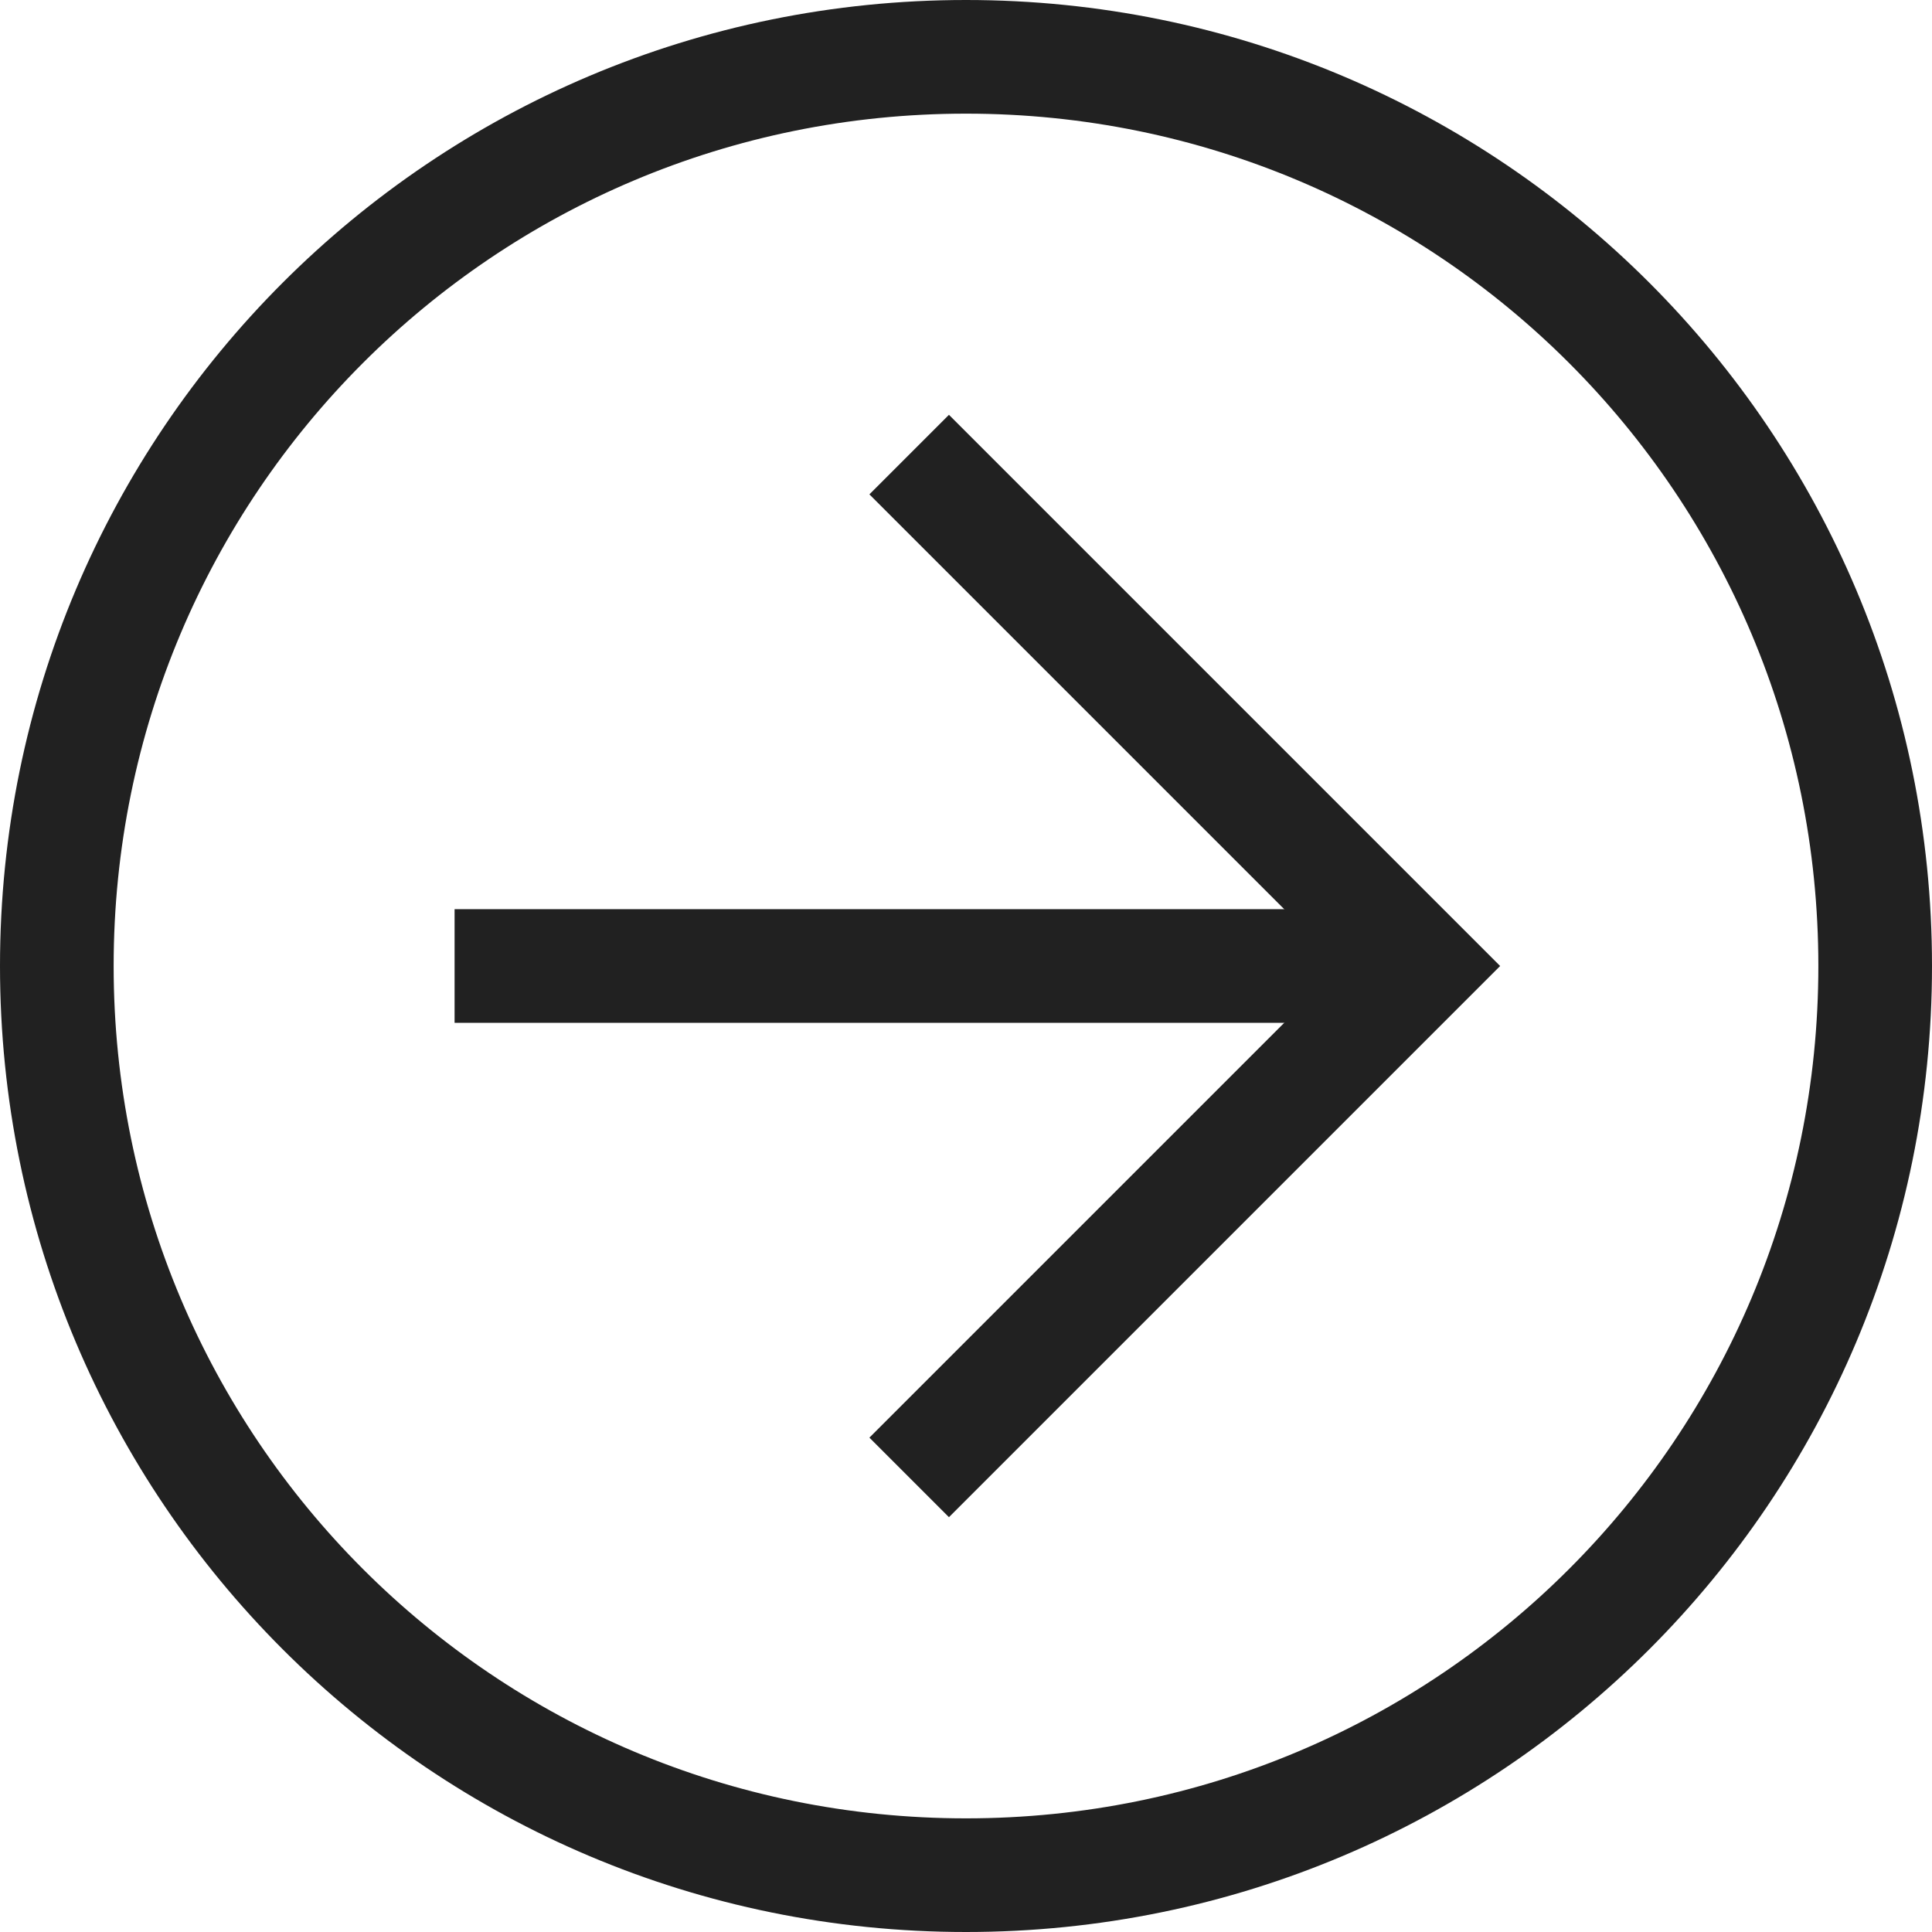
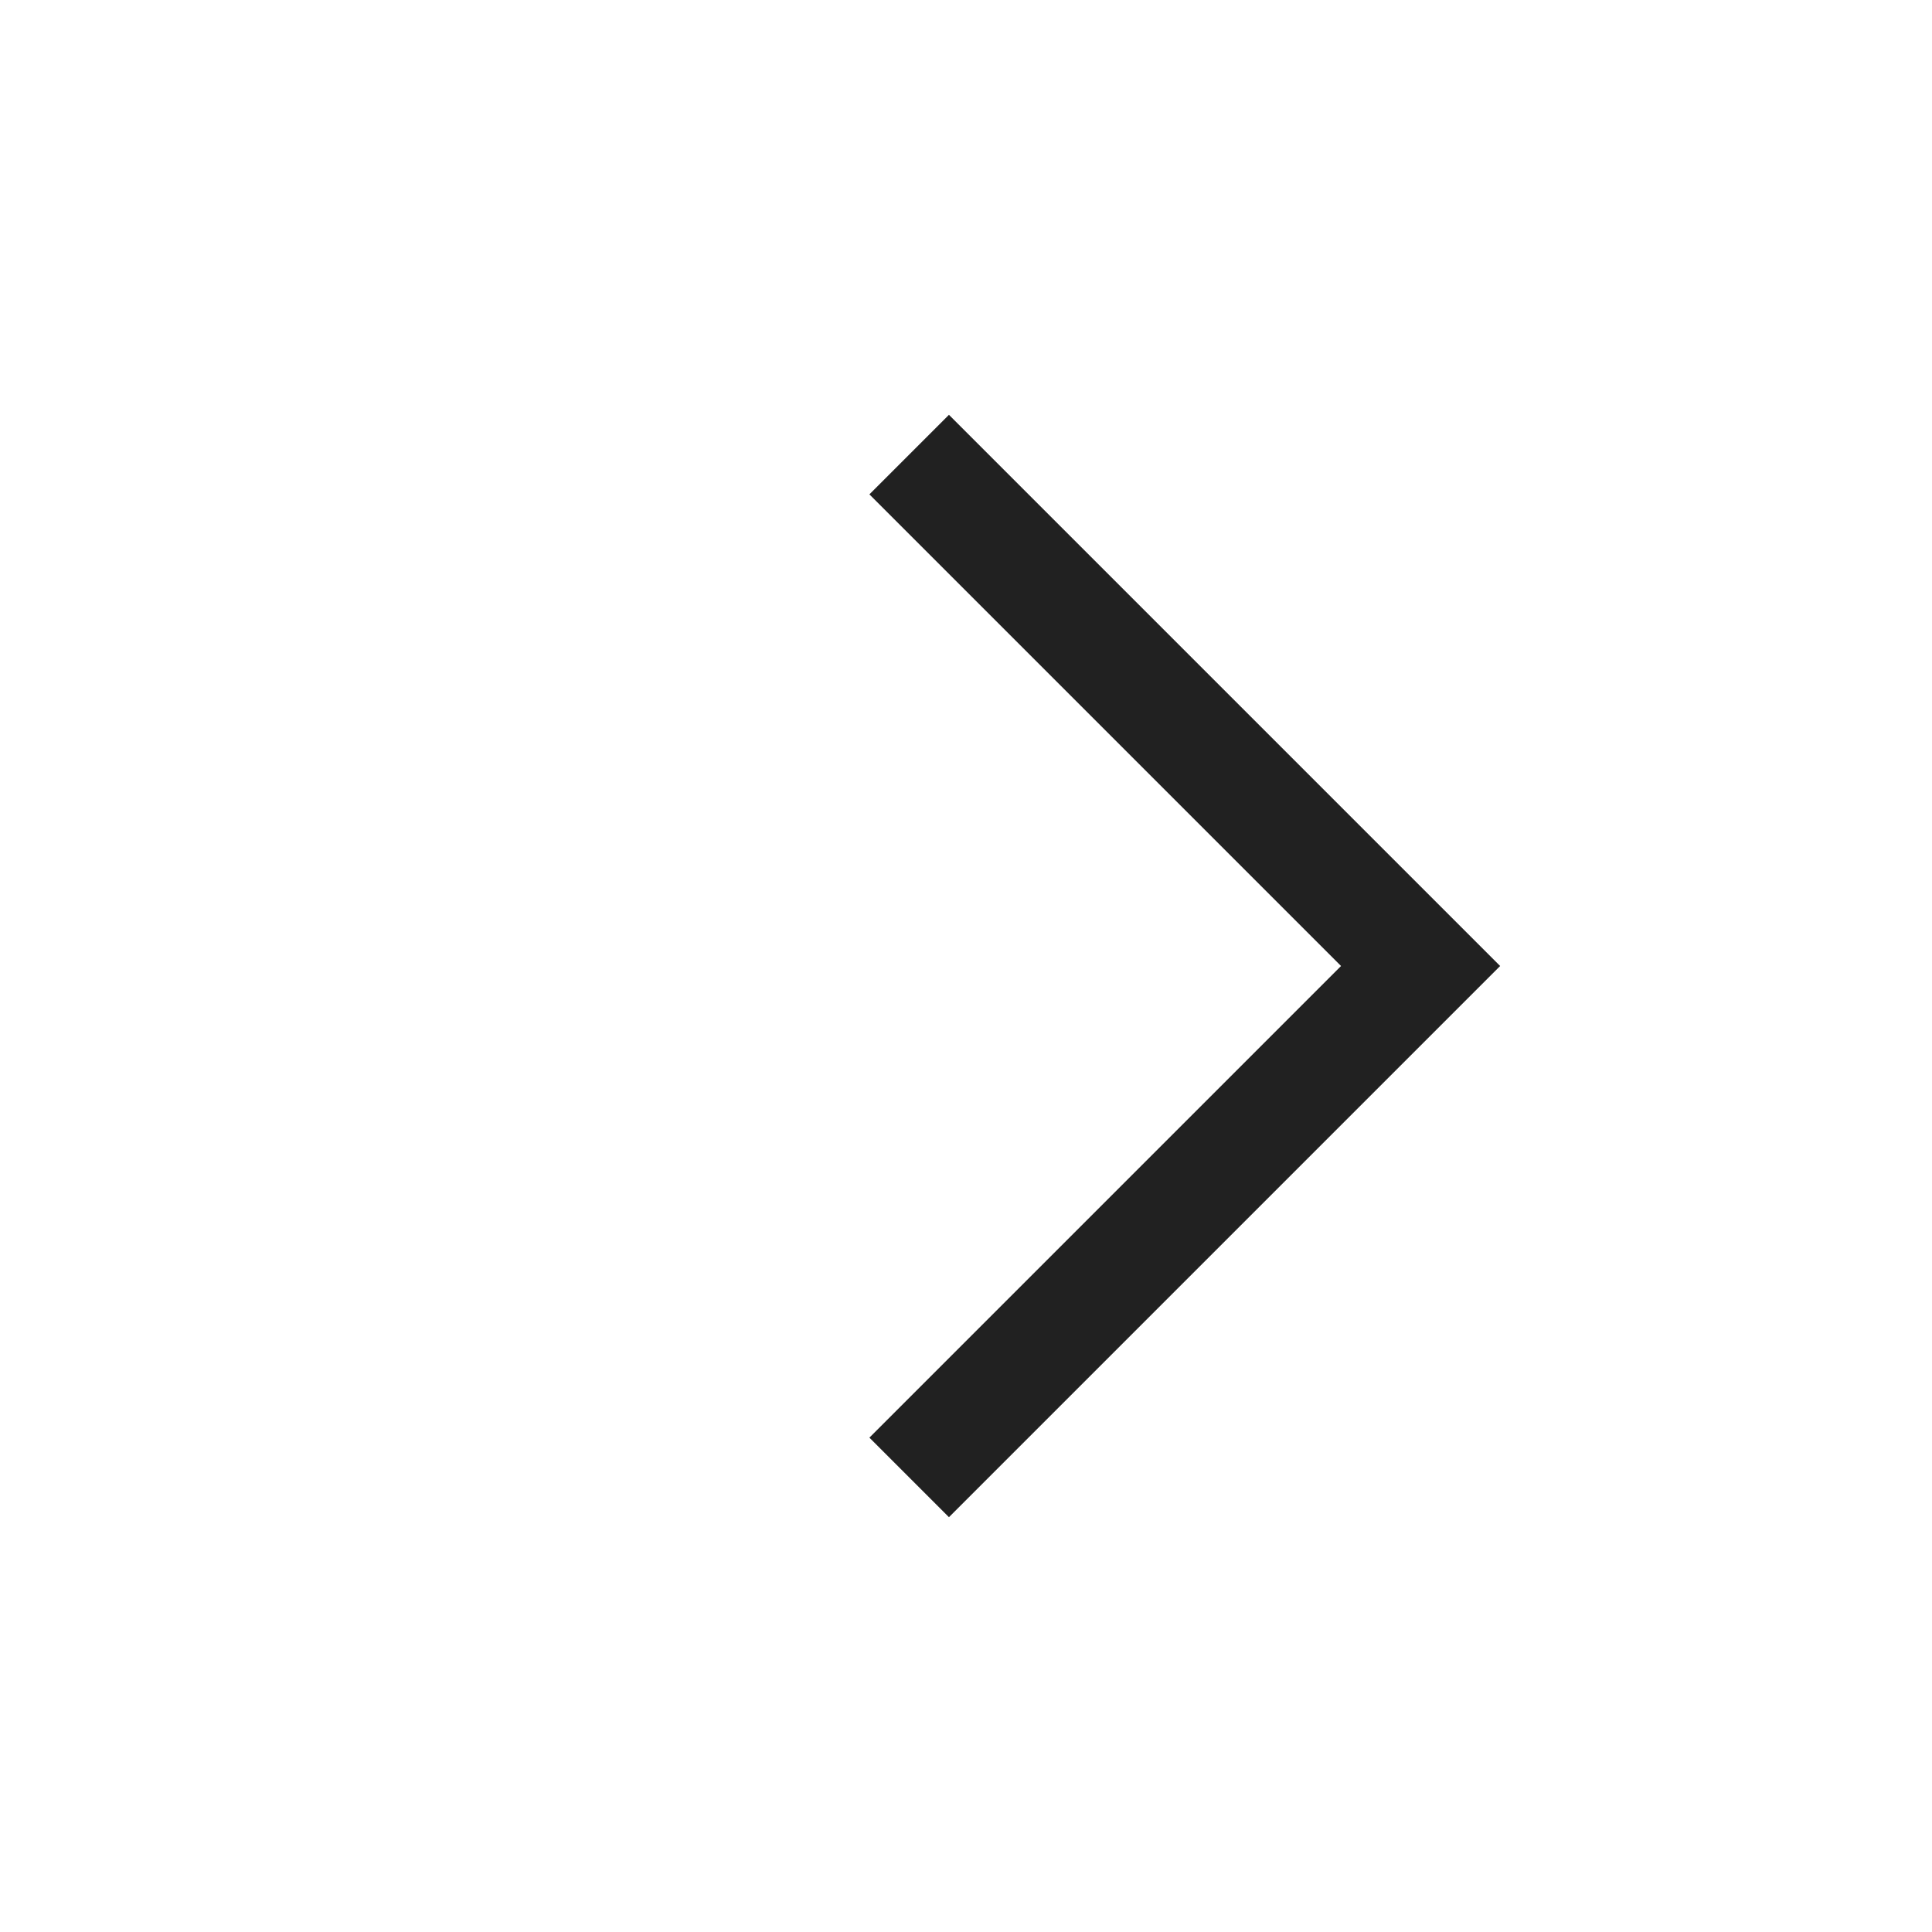
<svg xmlns="http://www.w3.org/2000/svg" width="34" height="34" viewBox="0 0 34 34" fill="none">
-   <path d="M0 17C0 26.4 7.6 34 17 34C26.4 34 34 26.4 34 17C34 7.6 26.4 0 17 0C7.6 0 0 7.6 0 17ZM32 17C32 25.3 25.3 32 17 32C8.7 32 2 25.3 2 17C2 8.7 8.7 2 17 2C25.3 2 32 8.7 32 17Z" fill="#212121" />
  <path d="M15.3 8.7L23.6 17L15.3 25.3L16.7 26.7L26.4 17L16.7 7.3L15.3 8.7Z" fill="#212121" />
-   <path d="M25 18V16H8V18H25Z" fill="#212121" />
</svg>